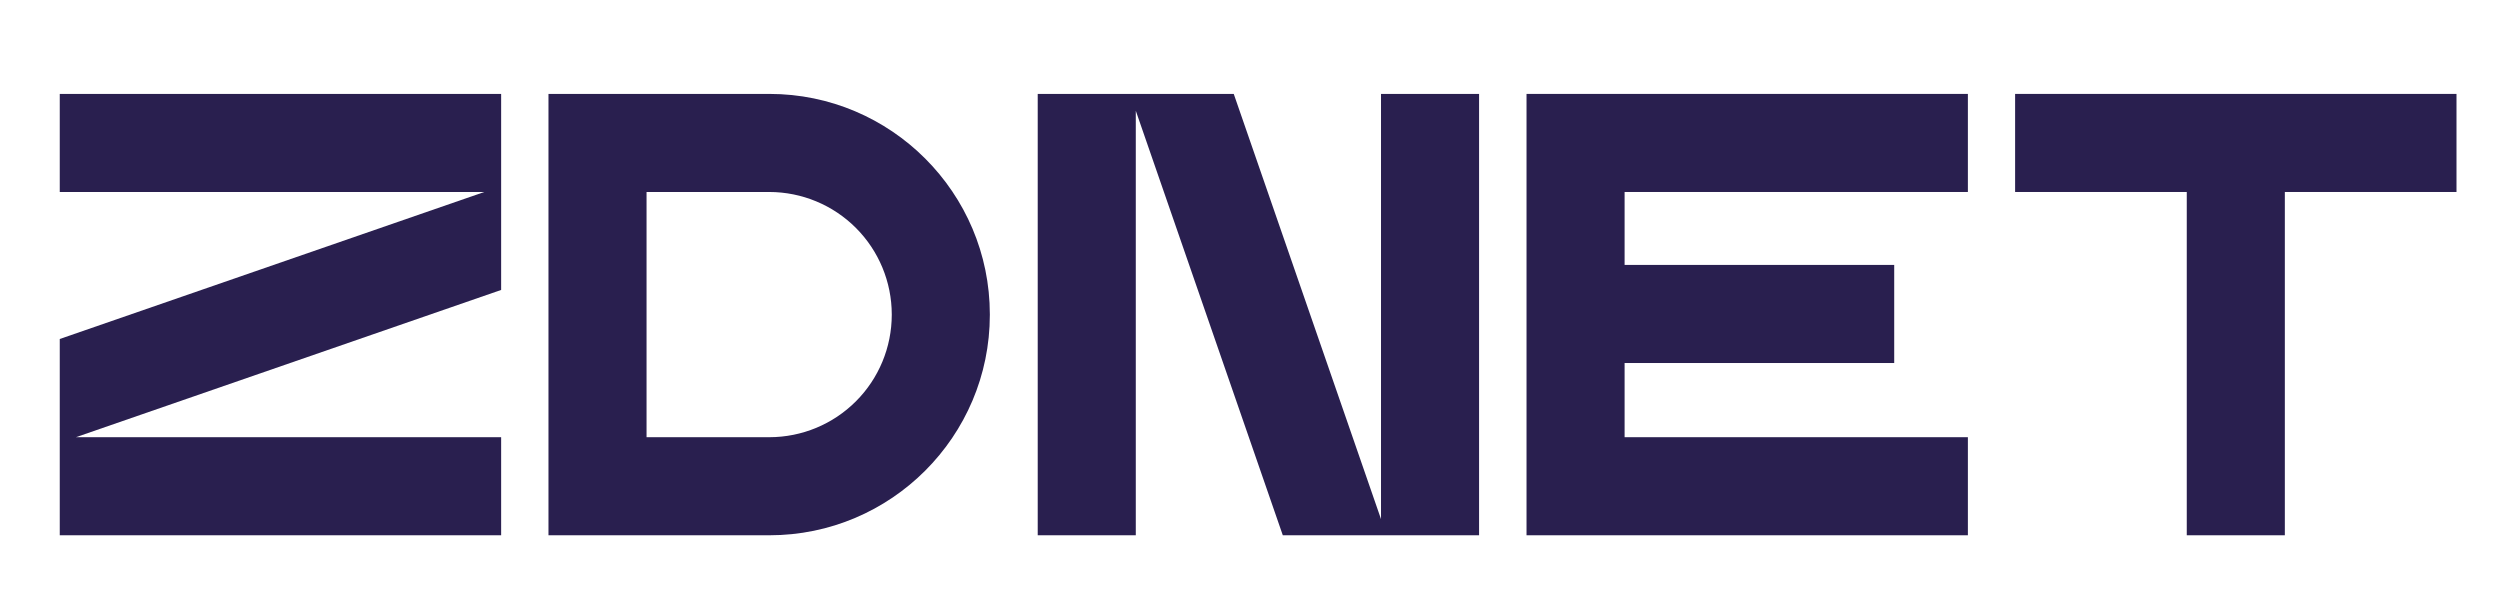
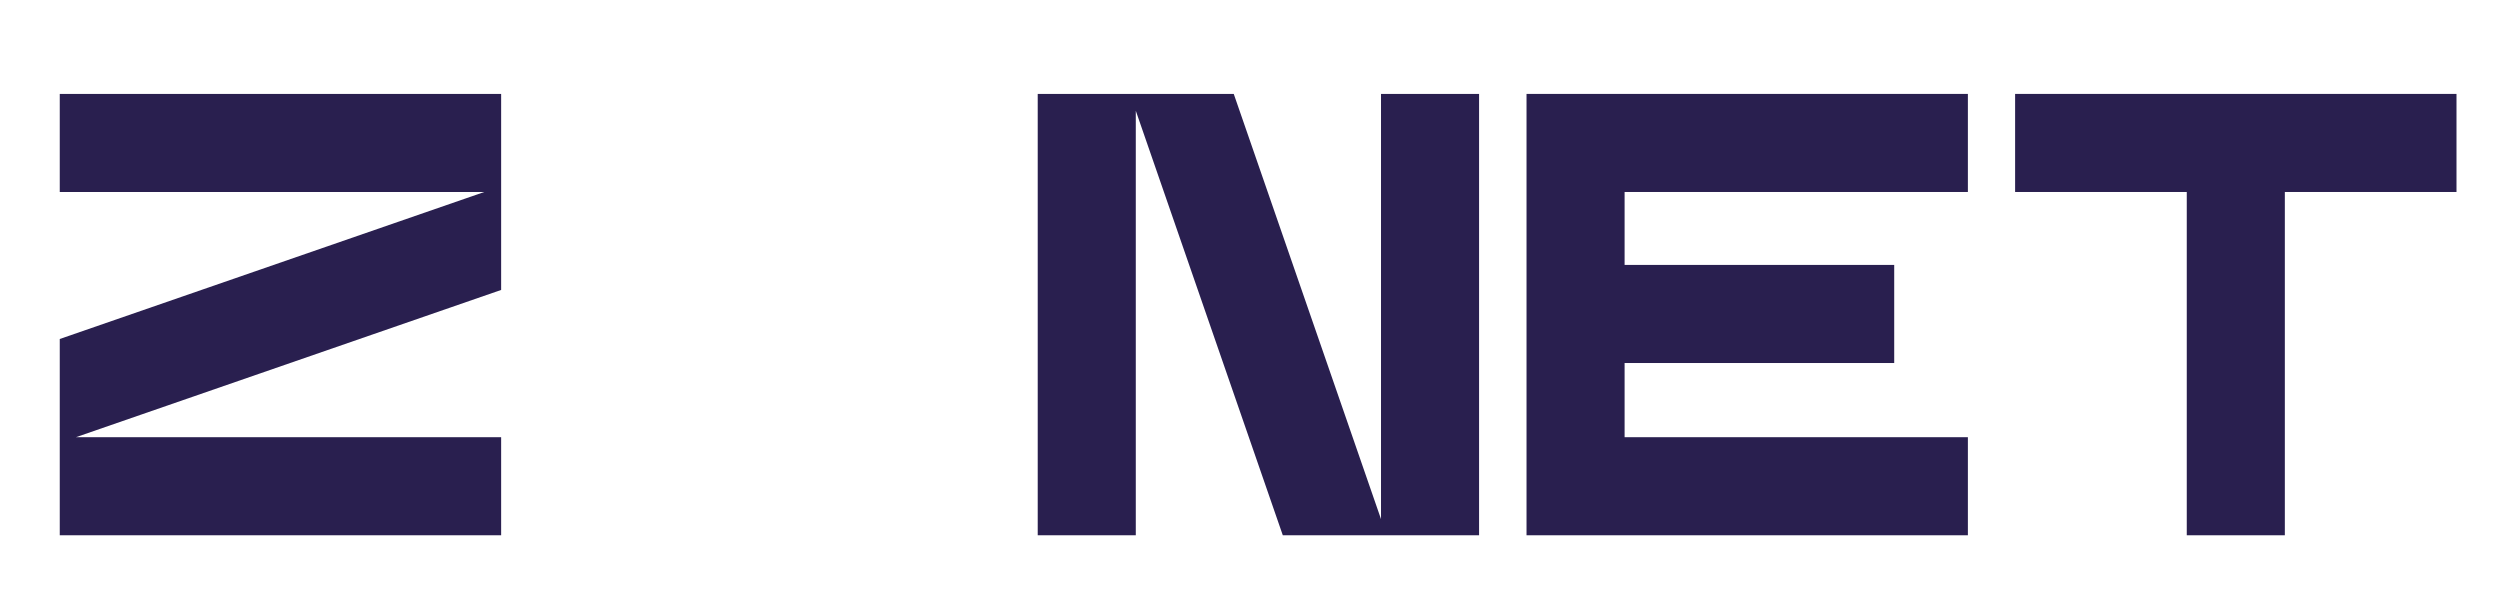
<svg xmlns="http://www.w3.org/2000/svg" width="92" height="22" viewBox="0 0 92 22" fill="none">
  <path d="M56.176 3.456V7.065V9.749V13.359V16.089V19.698H59.785H72.418V16.089H59.785V13.359H69.707V9.749H59.785V7.065H72.418V3.456H59.785H56.176Z" fill="#291F4F" />
  <path d="M84.082 3.456H80.473H74.156V7.065H80.473V19.698H84.082V7.065H90.399V3.456H84.082Z" fill="#291F4F" />
  <path d="M18.442 16.089H2.794L18.442 10.67V7.065V6.851V3.456H2.199V7.065H17.822L2.199 12.475V16.089V16.295V19.698H18.442V16.089Z" fill="#291F4F" />
  <path d="M50.821 19.103L45.402 3.456H41.797H41.582H38.188V19.698H41.797V4.076L47.207 19.698H50.821H51.026H54.43V3.456H50.821V19.103Z" fill="#291F4F" />
-   <path d="M36.426 11.587V11.569C36.426 7.096 32.787 3.456 28.313 3.456H20.184V19.698H28.315C32.788 19.698 36.426 16.06 36.426 11.587ZM23.793 7.065H28.313C29.507 7.067 30.652 7.542 31.496 8.386C32.34 9.23 32.815 10.375 32.817 11.569V11.587C32.815 12.781 32.341 13.925 31.497 14.769C30.653 15.613 29.509 16.088 28.315 16.089H23.793V7.065Z" fill="#291F4F" />
</svg>